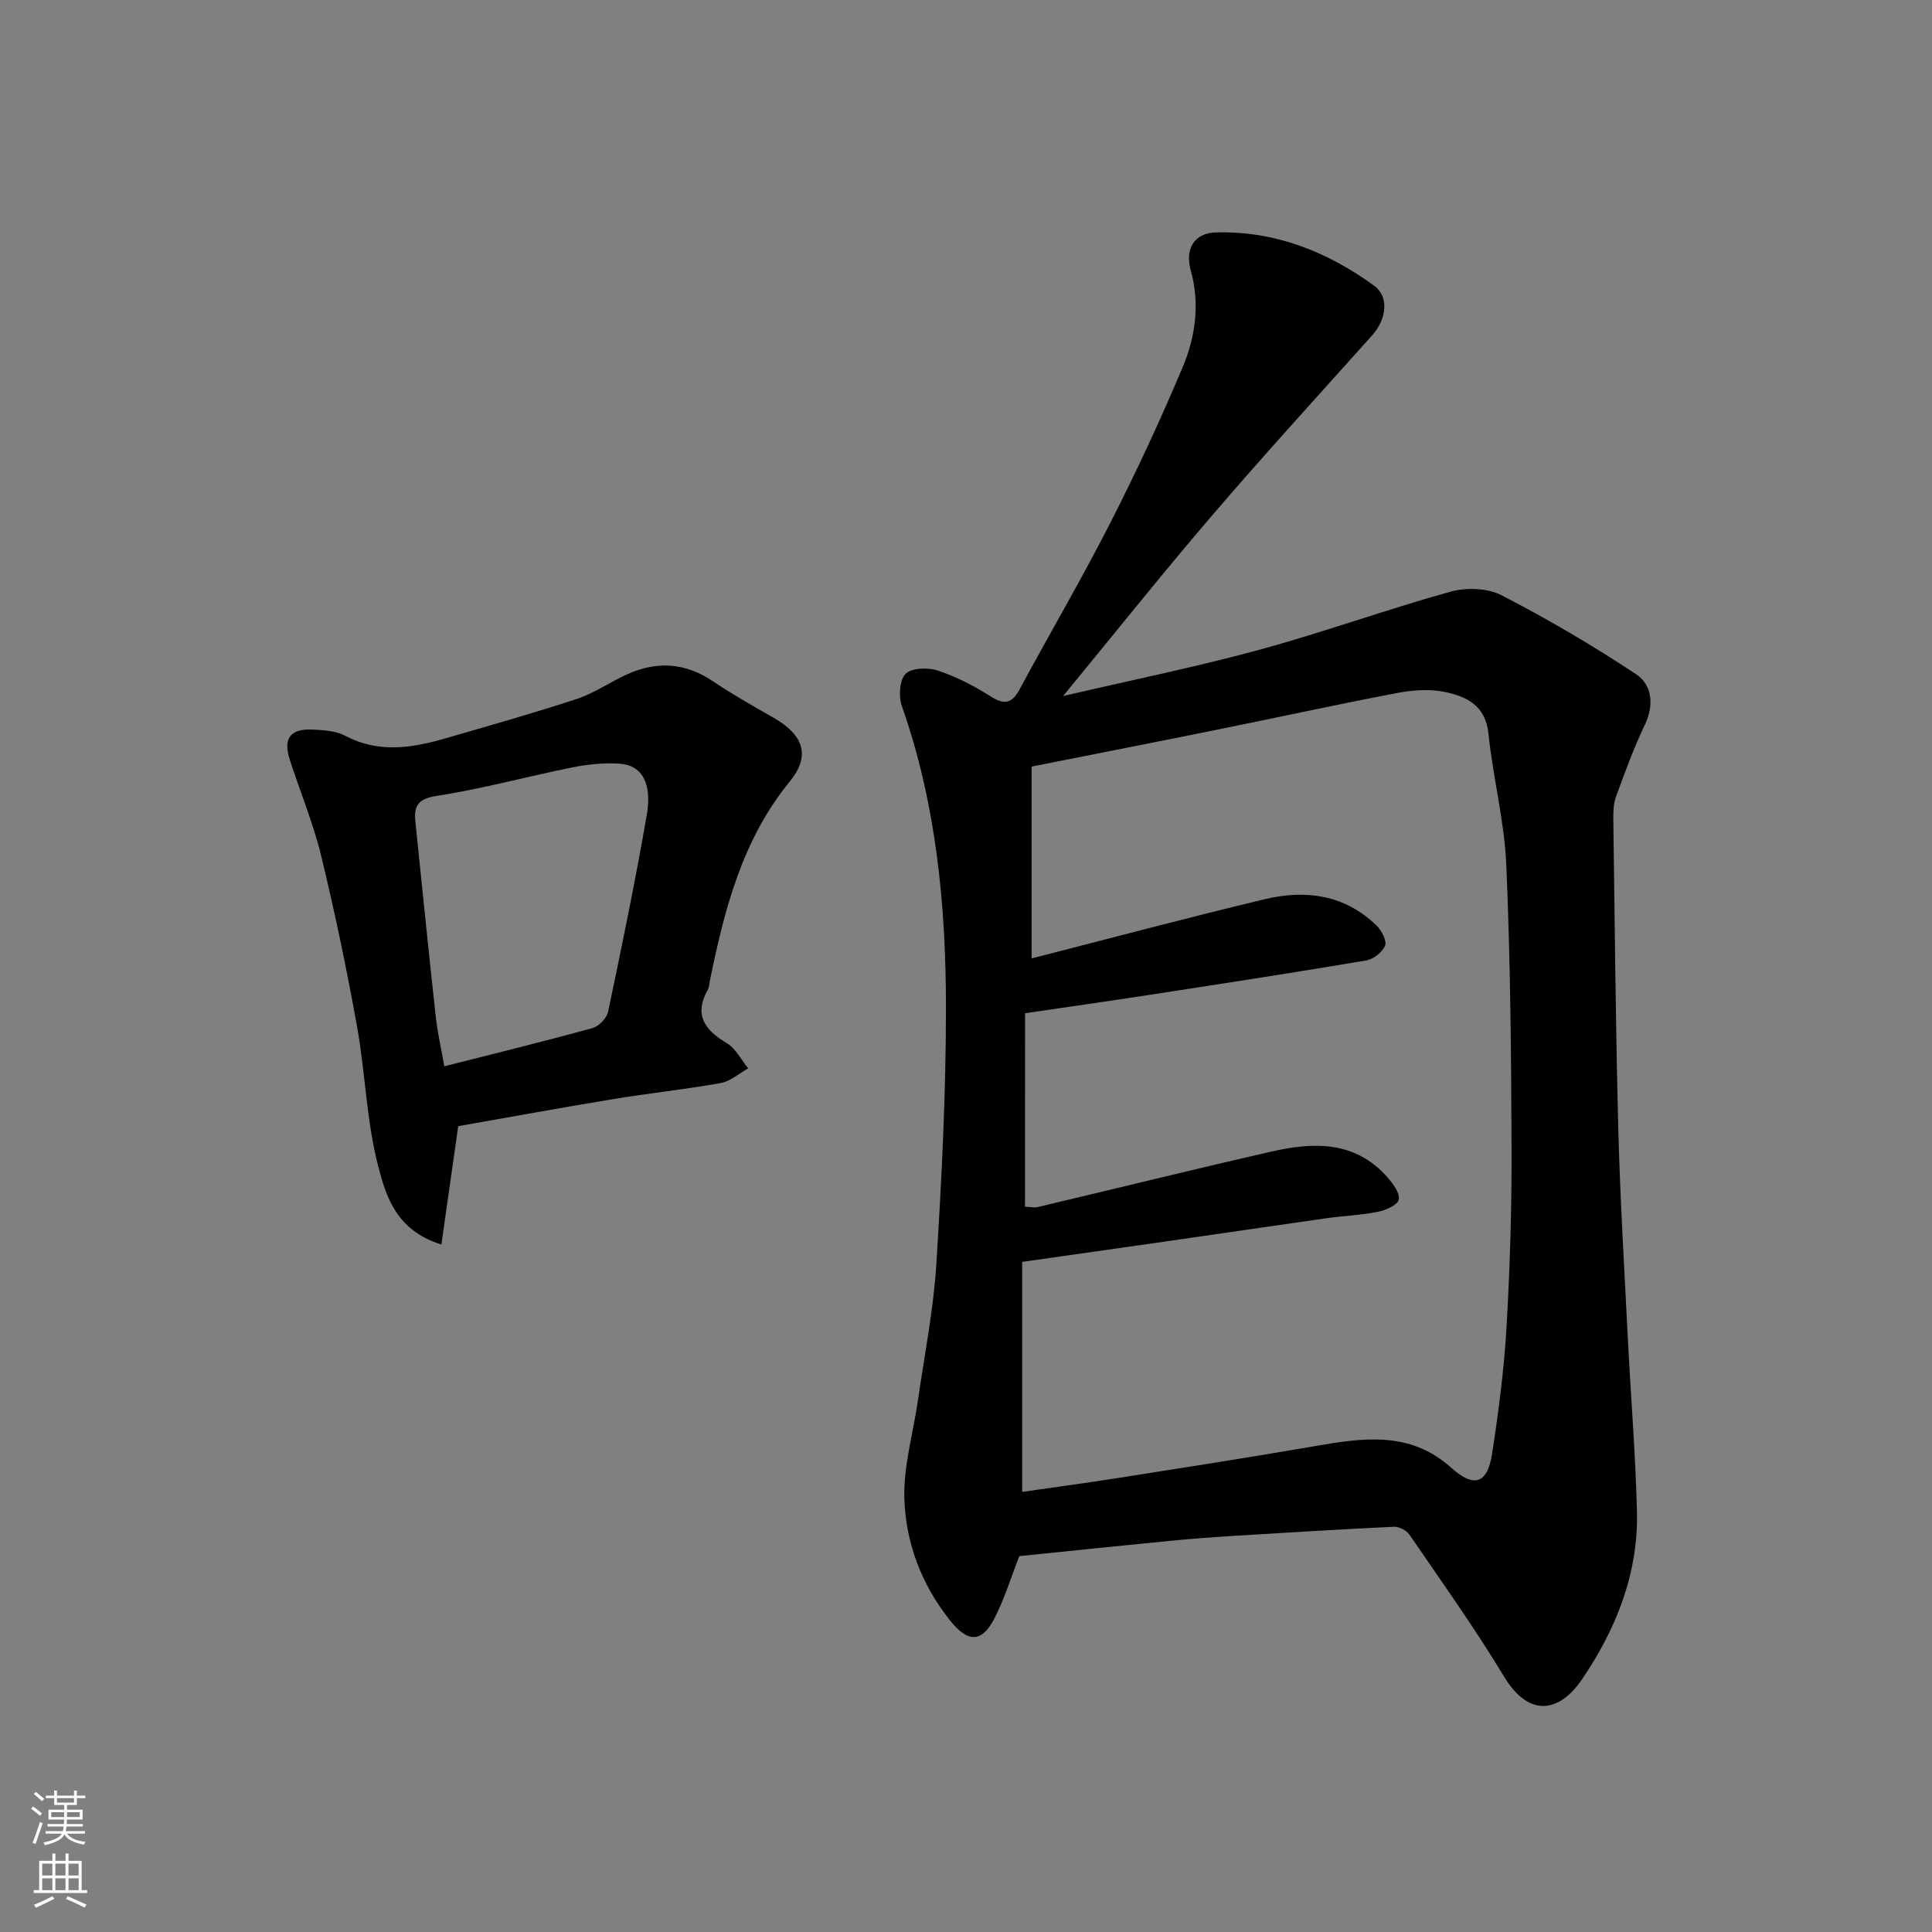
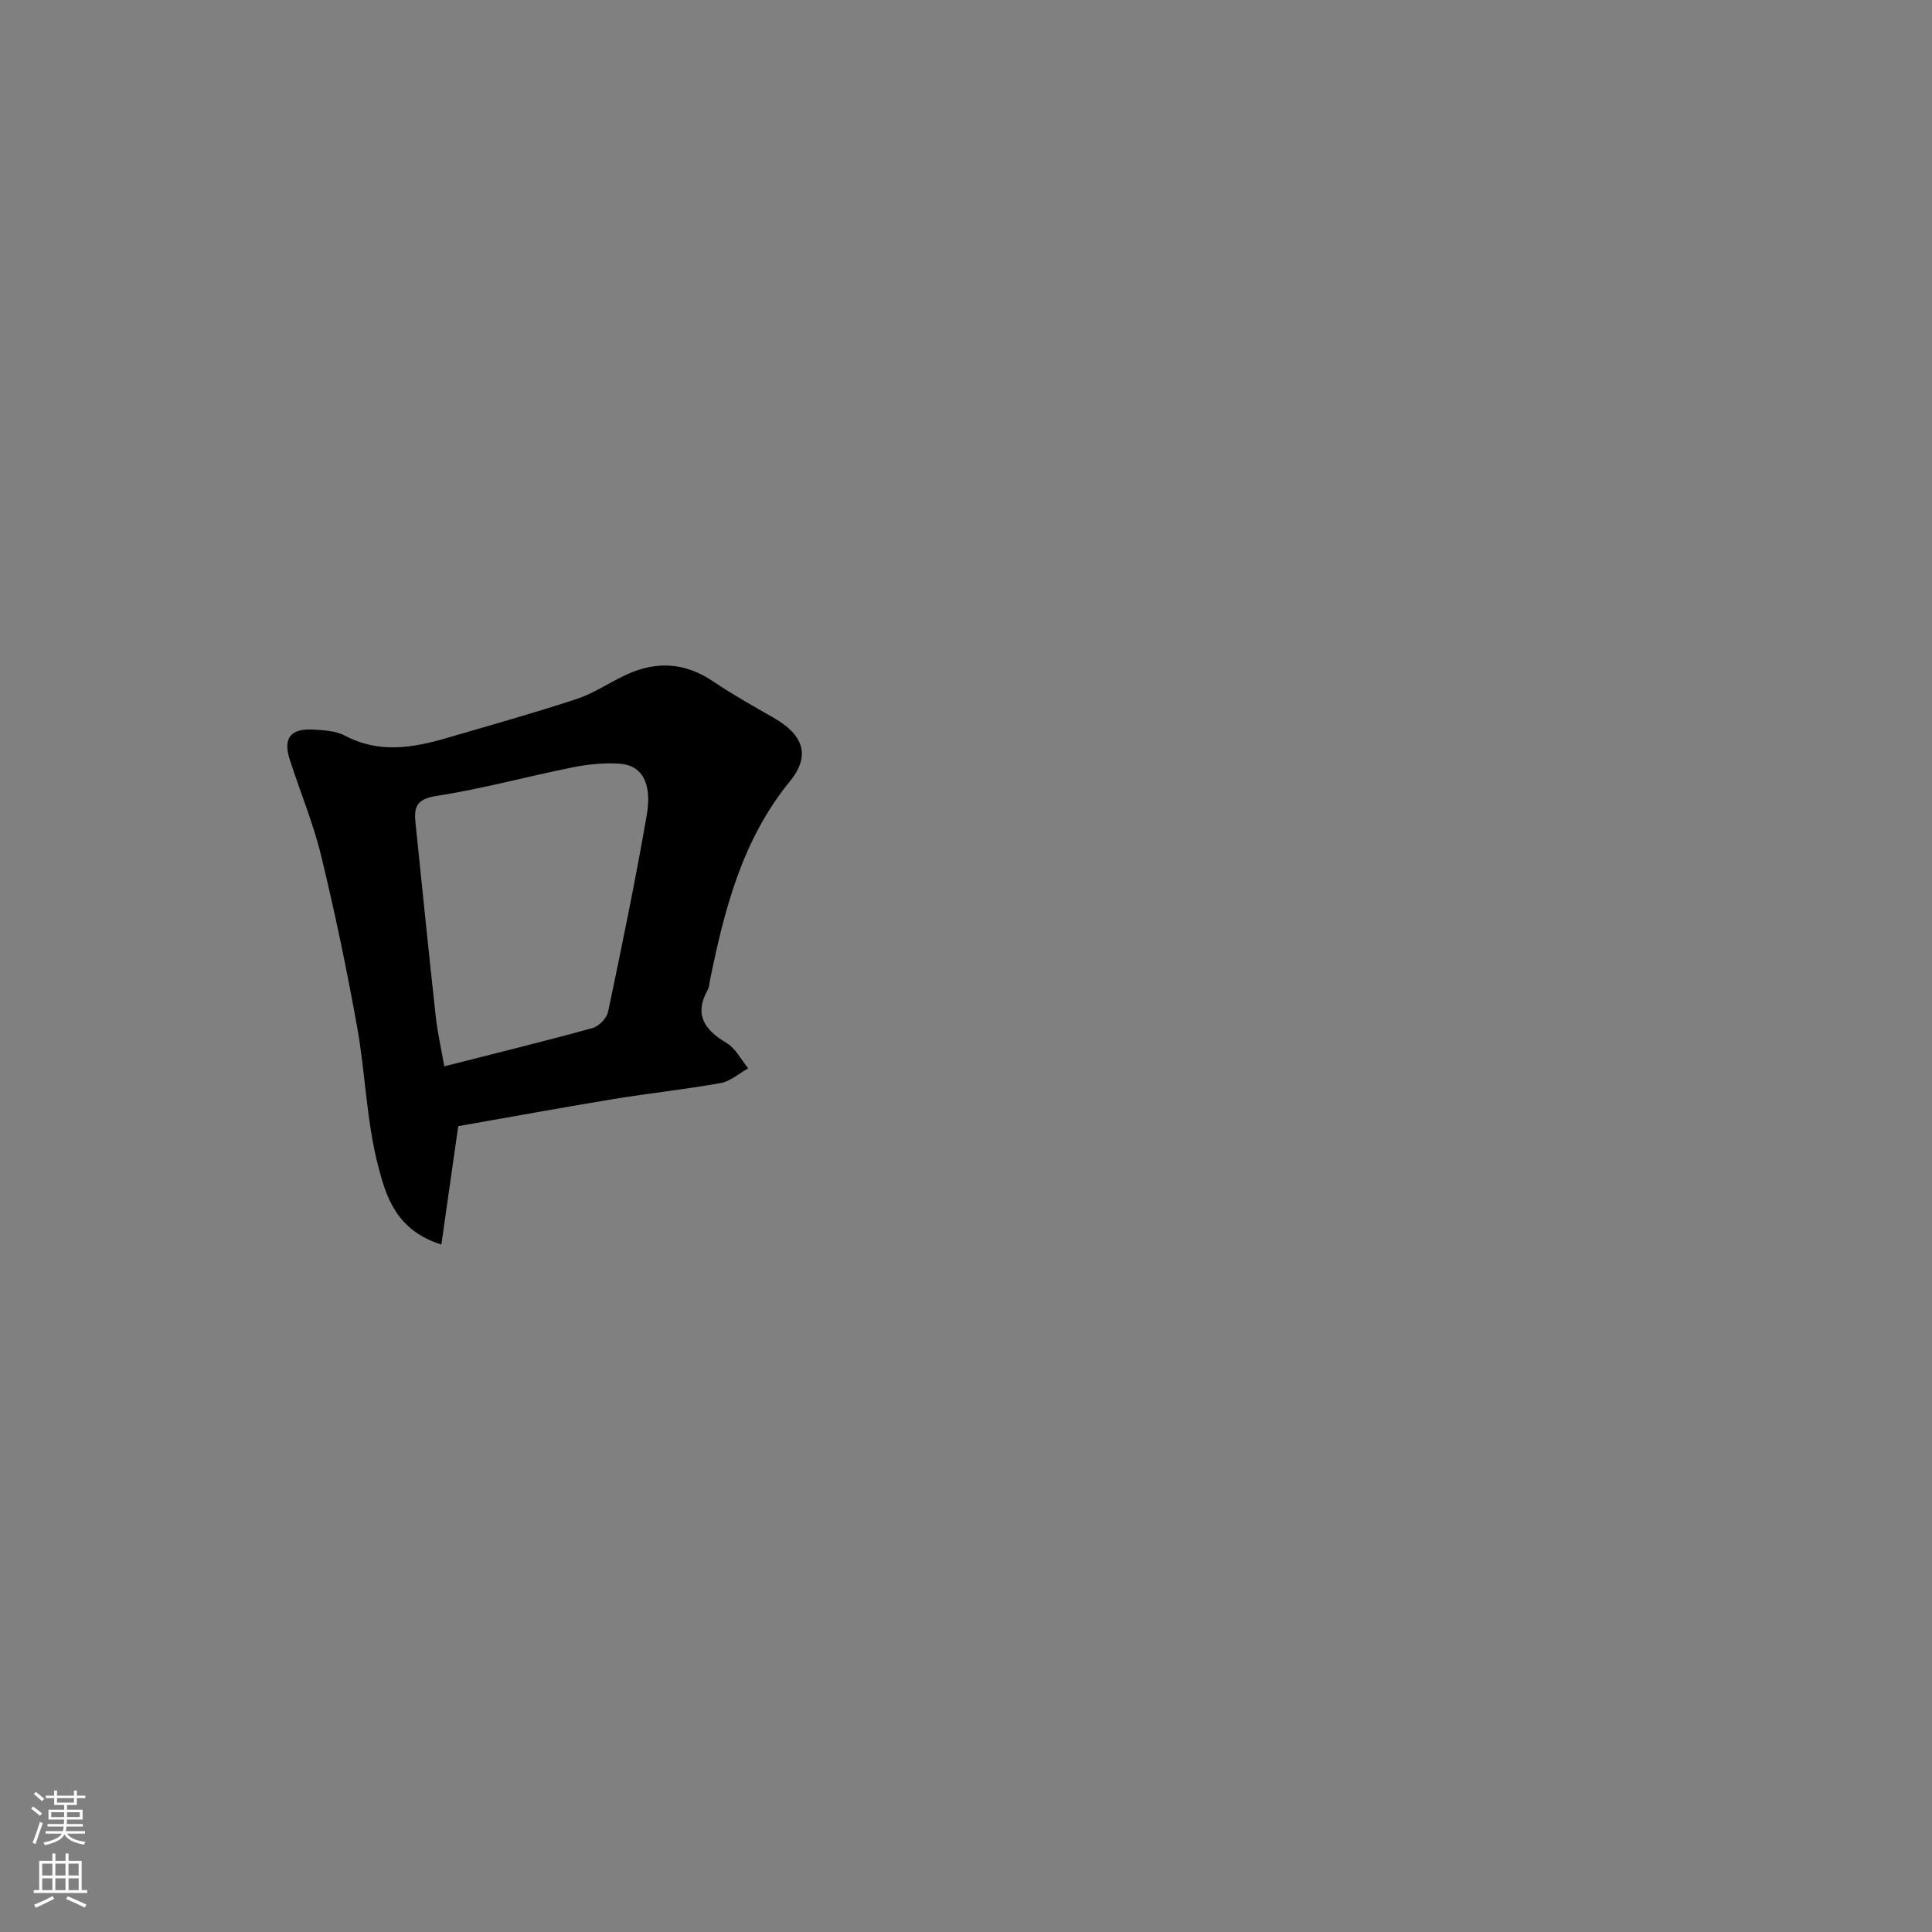
<svg xmlns="http://www.w3.org/2000/svg" enable-background="new 0 0 400 400" viewBox="0 0 400 400">
  <rect x="0" y="0" width="400" height="400" fill="#808080" stroke="none" />
-   <path d="m220.1 144.11c14.37-3.35 27.6-6.03 40.6-9.57 13.31-3.63 26.32-8.35 39.62-12.04 3.26-.91 7.66-.76 10.58.75 9.54 4.93 18.86 10.39 27.81 16.32 3.33 2.21 3.82 6.36 1.82 10.53-2.3 4.81-4.13 9.85-5.96 14.87-.55 1.5-.57 3.25-.55 4.88.3 21.27.48 42.54 1.03 63.8.37 14.38 1.24 28.74 1.96 43.11.6 12.04 1.6 24.06 1.9 36.11.33 12.86-4.3 24.43-11.4 34.86-4.49 6.59-10.8 8.21-16.17-.7-6.06-10.05-12.91-19.62-19.54-29.31-.61-.89-2.15-1.67-3.22-1.62-10.88.51-21.74 1.18-32.61 1.85-4.6.29-9.21.62-13.8 1.07-10.46 1.02-20.91 2.12-31.13 3.16-1.72 4.38-3.07 8.84-5.17 12.92-2.66 5.16-5.57 4.91-9.17.4-5.93-7.44-9.17-16.03-9.46-25.23-.21-6.75 1.84-13.56 2.81-20.36 1.35-9.38 3.22-18.74 3.81-28.17 1.11-17.67 1.99-35.39 1.99-53.09 0-21.19-2.01-42.22-9.13-62.47-.7-1.99-.5-5.39.77-6.66 1.25-1.26 4.62-1.36 6.64-.7 3.81 1.26 7.49 3.15 10.89 5.31 2.86 1.82 4.43 1.64 6.07-1.39 6.2-11.51 12.82-22.79 18.76-34.43 5.4-10.59 10.43-21.39 15.03-32.35 2.64-6.28 3.57-13.07 1.66-19.94-1.25-4.5.69-7.78 5.22-7.9 12.2-.33 23.04 3.97 32.75 11.04 3.12 2.27 2.59 6.9-.41 10.26-11 12.29-22.14 24.46-32.87 36.98-10.25 11.92-20.05 24.25-31.13 37.71zm-7.89 105.71c1 .05 1.84.27 2.59.1 16.15-3.82 32.26-7.81 48.44-11.5 8.72-1.99 17.31-2.26 23.98 5.29 1.16 1.32 2.64 3.26 2.39 4.63-.2 1.11-2.69 2.23-4.32 2.55-3.52.71-7.16.83-10.73 1.34-11 1.56-22 3.19-32.99 4.77-9.8 1.41-19.61 2.79-29.94 4.26v47.62c6.62-.96 13.25-1.84 19.86-2.88 13.54-2.13 27.09-4.24 40.6-6.57 10-1.73 19.77-3.26 28.34 4.43 4.76 4.27 7.53 3.37 8.5-2.92 1.35-8.73 2.48-17.53 2.99-26.34.71-12.24 1.07-24.52 1.03-36.78-.07-19.59-.24-39.2-1.09-58.77-.39-9.09-2.76-18.07-3.69-27.16-.61-5.89-4.61-7.73-9.15-8.65-3.16-.64-6.67-.35-9.88.26-12.31 2.35-24.56 5.03-36.85 7.51-12.72 2.58-25.46 5.07-38.71 7.7v39.72c16.15-4.13 32.16-8.4 48.28-12.26 8.47-2.03 16.59-.94 23.17 5.49 1.03 1.01 2.14 3.14 1.73 4.14-.56 1.36-2.43 2.81-3.94 3.06-14.97 2.52-29.98 4.83-44.99 7.14-8.52 1.31-17.06 2.52-25.6 3.78-.02 13.28-.02 26.56-.02 40.04z" fill="#010000" />
  <path d="m91.38 257.67c-9.39-2.92-11.46-10.05-13.05-16.12-2.47-9.41-2.67-19.39-4.41-29.03-2.13-11.85-4.59-23.65-7.43-35.35-1.64-6.76-4.36-13.26-6.5-19.9-1.42-4.4.14-6.47 4.79-6.22 2.26.12 4.76.26 6.68 1.28 6.97 3.68 13.91 2.54 20.9.5 9.05-2.63 18.13-5.18 27.08-8.13 3.65-1.21 6.93-3.53 10.47-5.12 6.13-2.76 11.99-2.38 17.69 1.47 4.05 2.73 8.33 5.13 12.57 7.56 6.24 3.57 7.69 7.87 3.35 13.18-9.86 12.07-13.53 26.48-16.54 41.22-.13.64-.14 1.36-.44 1.9-2.91 5.2-.67 8.31 3.9 11.04 1.87 1.11 3 3.45 4.47 5.24-1.89 1.05-3.68 2.68-5.69 3.04-7.39 1.33-14.87 2.11-22.28 3.33-10.78 1.78-21.53 3.75-32.07 5.6-1.14 7.99-2.27 15.95-3.49 24.51zm.61-36.9c10.57-2.69 20.67-5.16 30.68-7.92 1.32-.36 2.95-2.05 3.23-3.37 2.84-13.53 5.64-27.08 8-40.7 1.16-6.69-1.03-10.37-5.62-10.67-3.23-.21-6.58.13-9.76.77-9.41 1.89-18.7 4.45-28.16 5.91-4 .62-4.68 2.2-4.35 5.42 1.38 13.37 2.72 26.74 4.19 40.09.38 3.52 1.18 6.99 1.79 10.47z" fill="#010000" />
  <g fill="#fafbfa">
    <path d="m6.44 374.46.42-.45c.65.47 1.27.95 1.85 1.44l-.45.49c-.65-.56-1.25-1.06-1.82-1.48m.93 7.33-.63-.26c.55-1.36 1.05-2.8 1.52-4.33.19.1.38.19.59.27-.46 1.29-.95 2.73-1.48 4.32m-.38-10.38.44-.42c.43.34 1.01.82 1.74 1.44l-.49.49c-.53-.51-1.09-1.01-1.69-1.51m2.5.35h1.72v-1.04h.59v1.04h3.52v-1.04h.59v1.04h1.75v.53h-1.75v1.42h-2.03v.97h3.22v2.03h-3.24c0 .35-.01.66-.03.93h3.32v.53h-3.37c-.03.27-.08.58-.15.94h3.96v.53h-3.71c.67.92 1.93 1.48 3.79 1.68-.13.24-.23.44-.29.59-2.13-.38-3.48-1.08-4.04-2.12-.43.97-1.77 1.72-4.03 2.23-.09-.19-.2-.37-.33-.55 2.1-.42 3.37-1.03 3.81-1.83h-3.36v-.53h3.58c.08-.29.13-.61.16-.94h-3.33v-.53h3.39c.02-.27.04-.58.04-.93h-3.23v-2.03h3.25v-.97h-2.07v-1.42h-1.73zm1.12 3.44v1h2.65c.01-.3.02-.44.01-.4v-.25-.35zm1.19-2h3.52v-.91h-3.52zm4.71 2h-2.63v.59c0 .15-.01.28-.01.4h2.64z" />
    <path d="m13.56 383.74h.63v1.52h2.72v6.07h1.13v.6h-11.06v-.6h1.13v-6.07h2.73v-1.52h.63v1.52h2.1v-1.52zm-2.69 8.83.38.56c-1.24.63-2.53 1.25-3.85 1.85-.1-.21-.21-.42-.34-.63 1.36-.55 2.63-1.15 3.81-1.78m-2.13-4.27h2.1v-2.45h-2.1zm0 3.04h2.1v-2.46h-2.1zm2.72-3.04h2.1v-2.45h-2.1zm0 3.04h2.1v-2.46h-2.1zm6.07 3.6c-1.41-.71-2.7-1.3-3.86-1.78l.35-.56c1.45.62 2.75 1.19 3.88 1.72zm-1.25-9.09h-2.1v2.45h2.1zm-2.09 5.49h2.1v-2.46h-2.1z" />
  </g>
</svg>